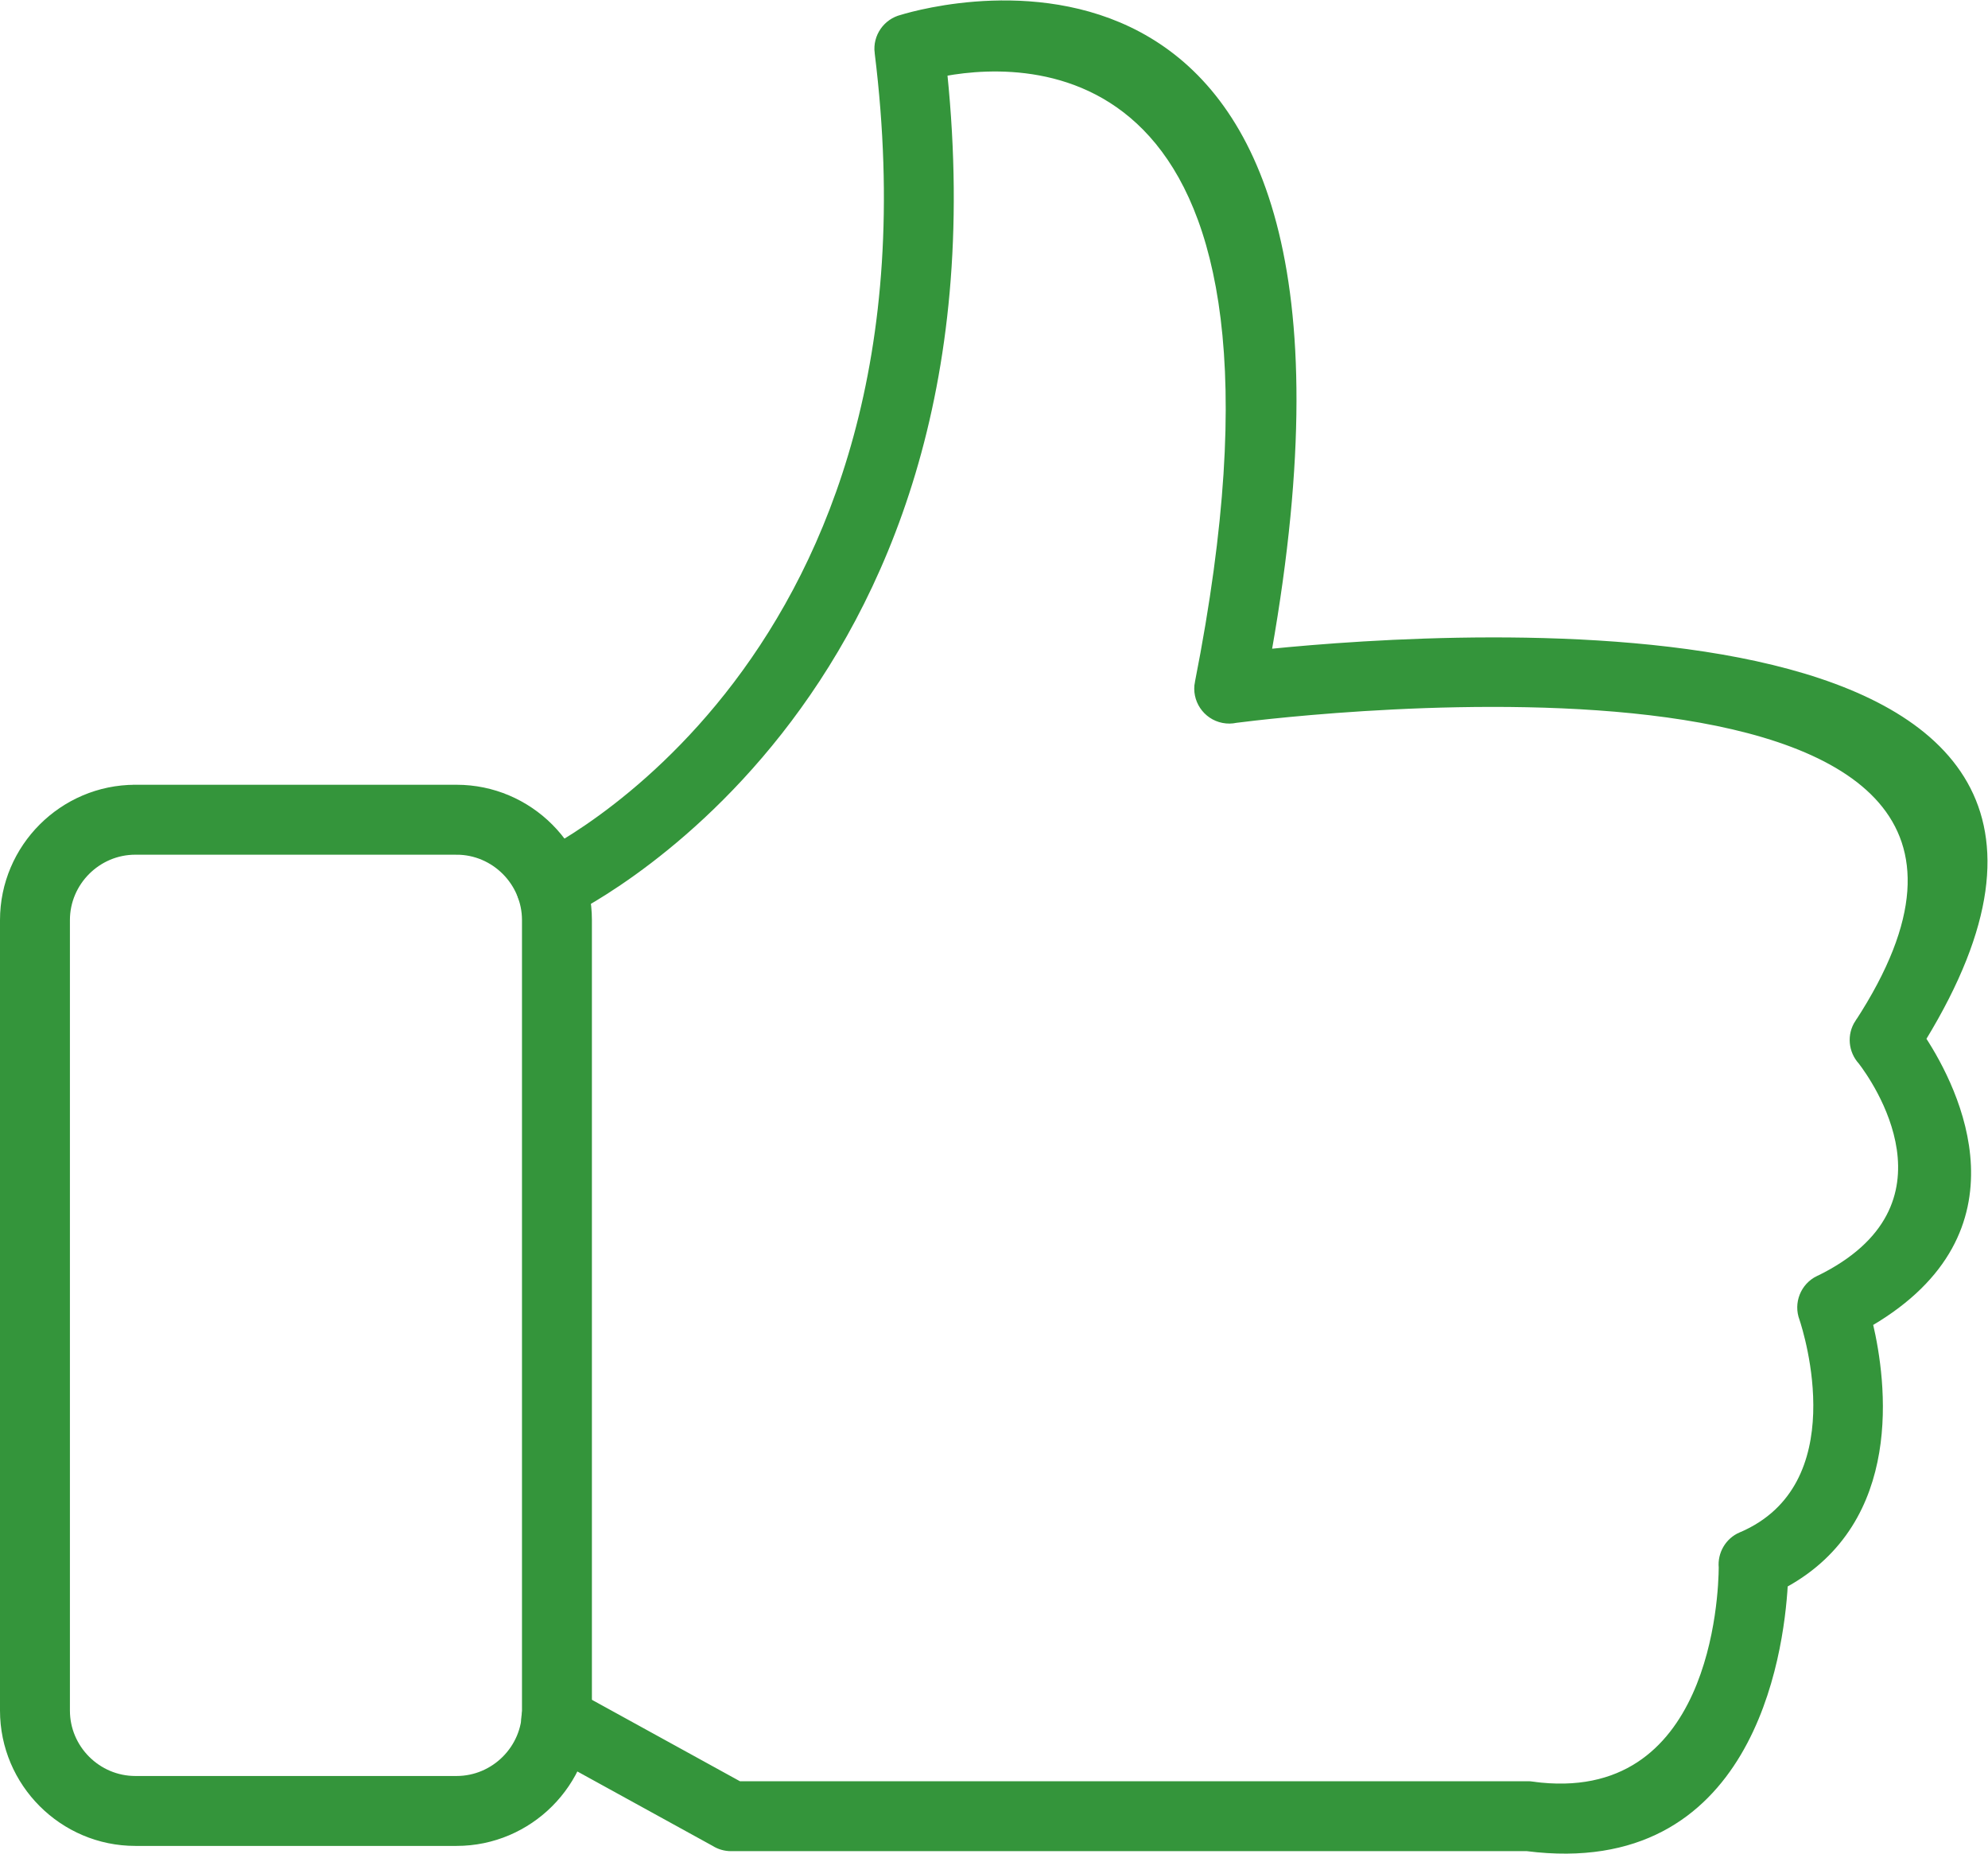
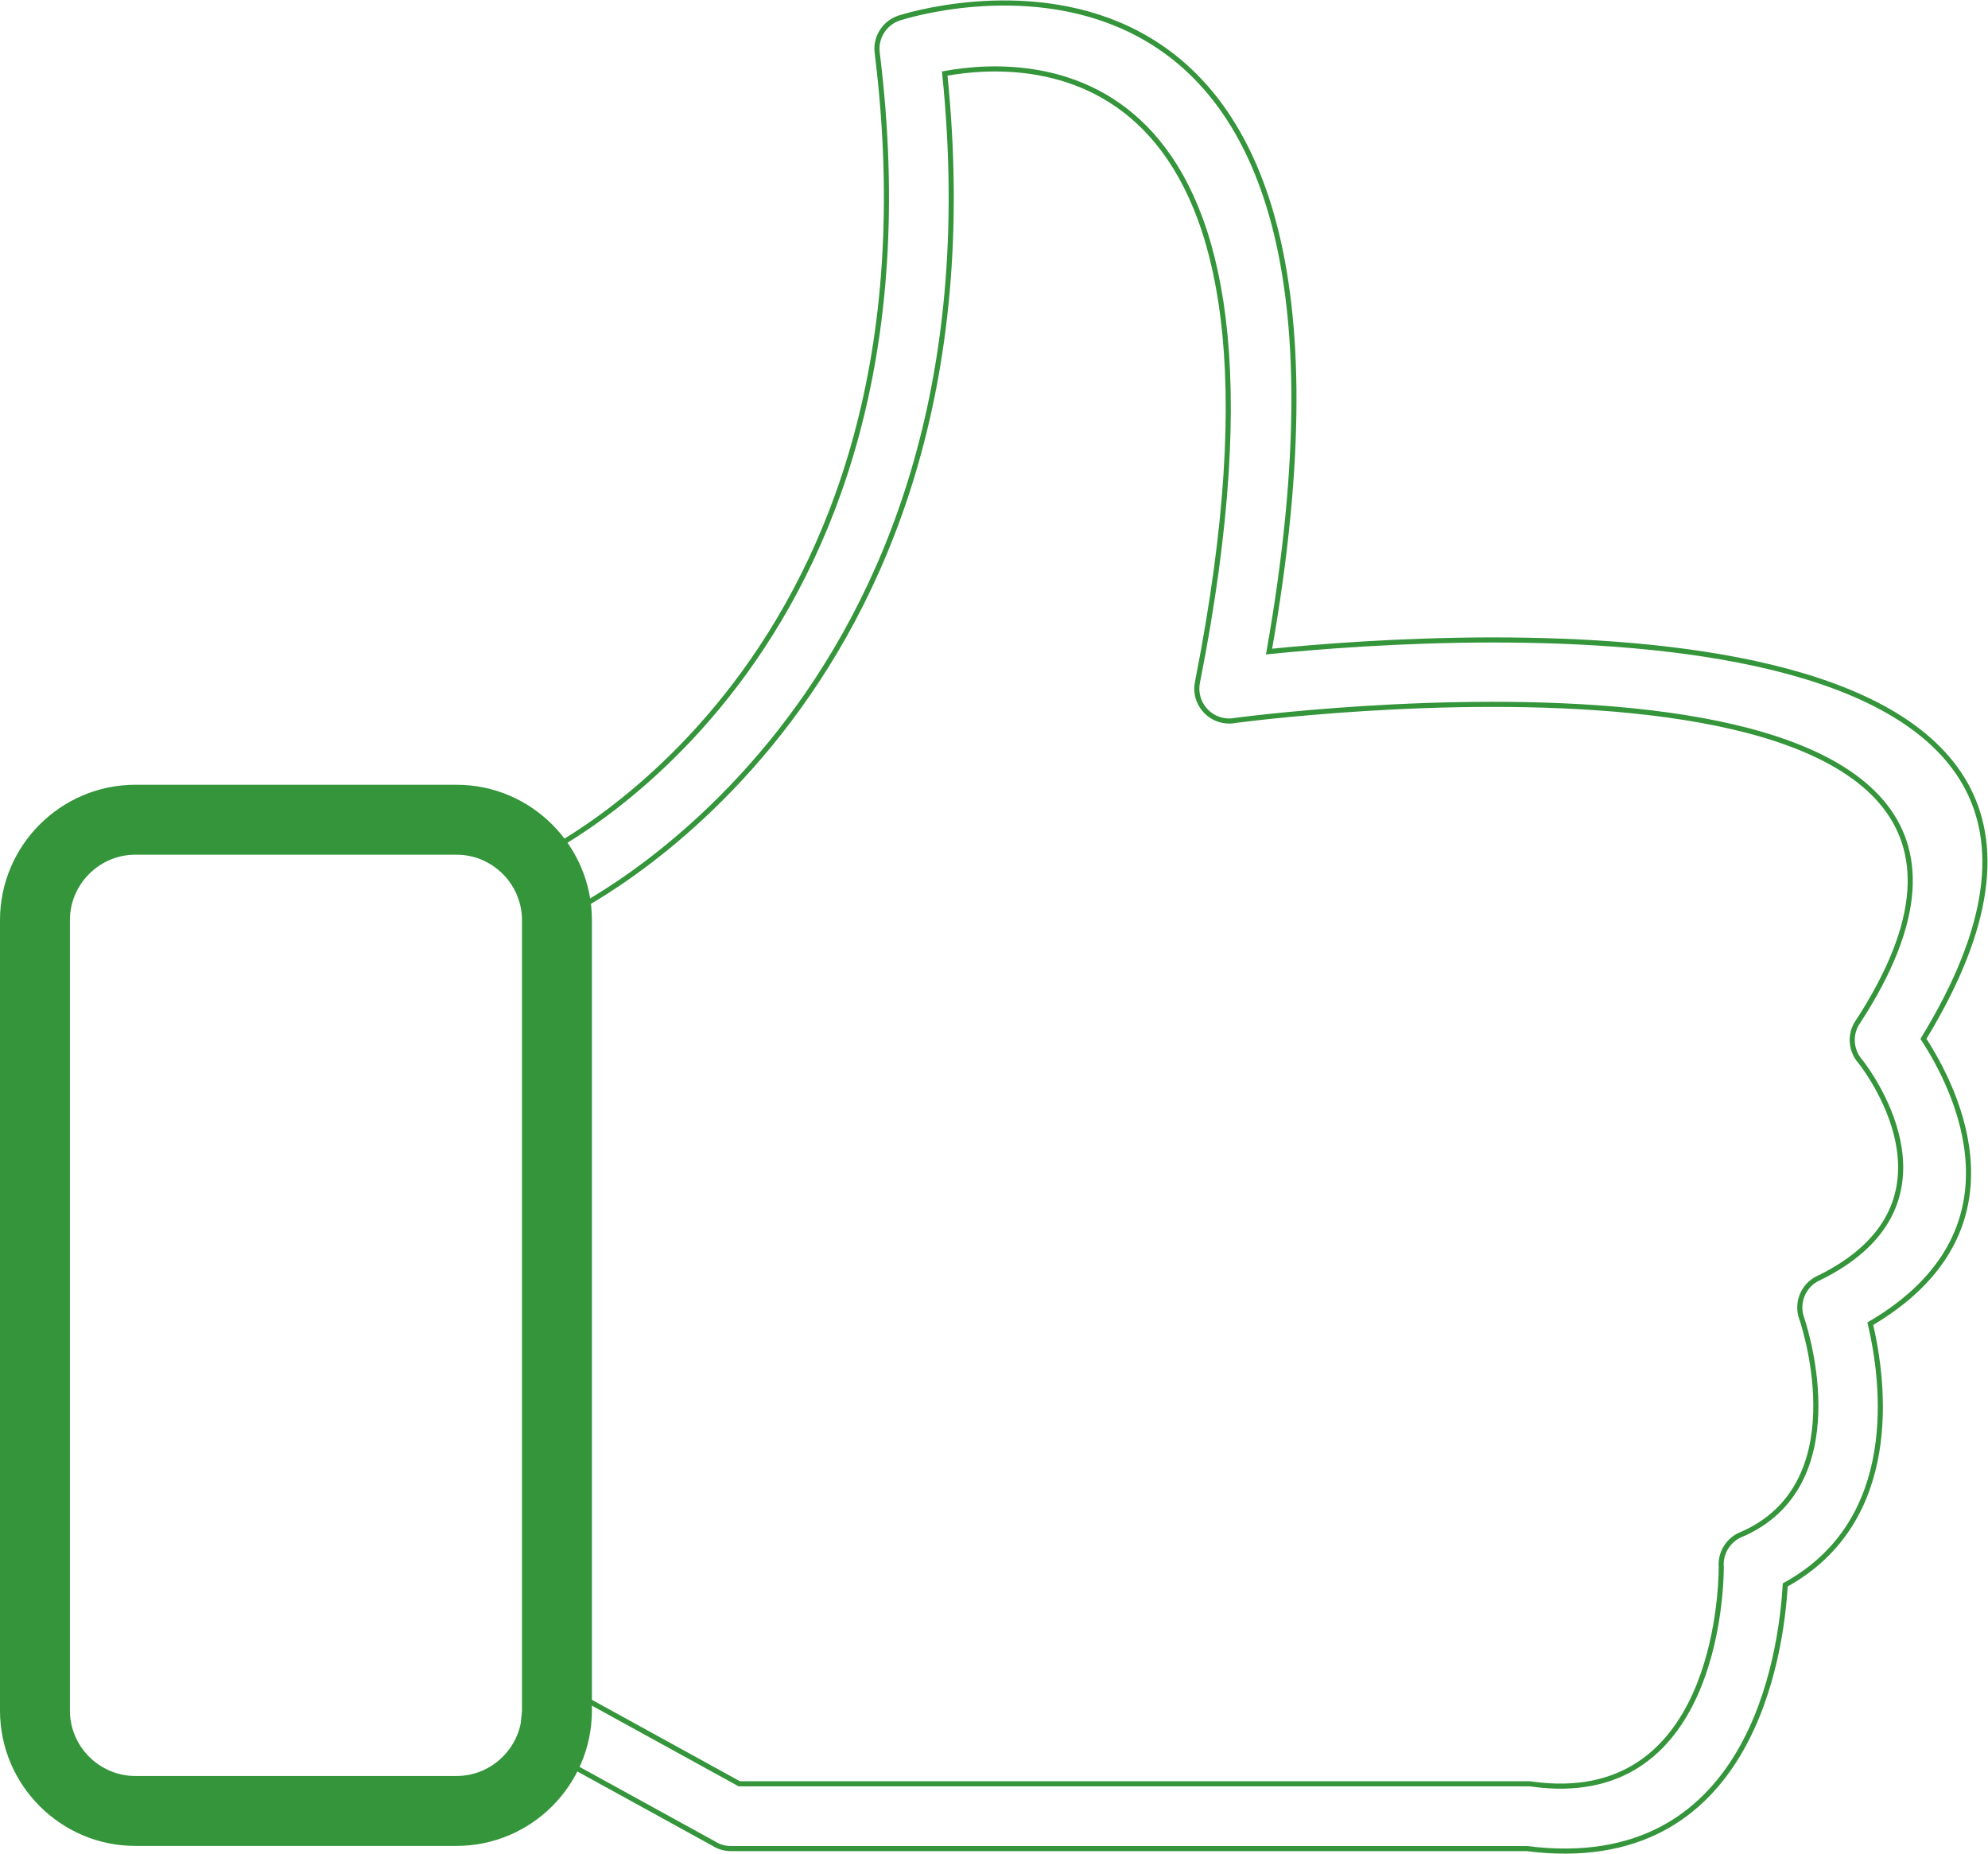
<svg xmlns="http://www.w3.org/2000/svg" xmlns:ns1="http://sodipodi.sourceforge.net/DTD/sodipodi-0.dtd" xmlns:ns2="http://www.inkscape.org/namespaces/inkscape" id="svg2" xml:space="preserve" width="519.747" height="484.52" viewBox="0 0 519.747 484.52" ns1:docname="Angebot.eps">
  <defs id="defs6" />
  <g id="g8" ns2:groupmode="layer" ns2:label="ink_ext_XXXXXX" transform="matrix(1.333,0,0,-1.333,0,484.52)">
    <g id="g10" transform="scale(0.1)">
      <path d="M 895.512,1963.84 H 265.387 c -36.578,0 -69.883,-15.01 -94.063,-39.2 -24.183,-24.18 -39.195,-57.49 -39.195,-94.06 V 280.539 c 0,-36.57 15.012,-69.867 39.195,-94.051 24.18,-24.187 57.485,-39.207 94.063,-39.207 h 630.125 c 36.582,0 69.886,15.02 94.074,39.207 24.184,24.184 39.194,57.481 39.194,94.051 V 1830.58 c 0,36.57 -15.01,69.88 -39.194,94.06 -24.188,24.19 -57.492,39.2 -94.074,39.2 z m -630.125,127.13 h 630.125 c 71.679,0 136.798,-29.28 183.958,-76.43 47.16,-47.16 76.44,-112.29 76.44,-183.96 V 280.539 c 0,-71.687 -29.28,-136.801 -76.44,-183.949 C 1032.31,49.43 967.191,20.16 895.512,20.16 H 265.387 c -71.672,0 -136.789,29.27 -183.953,76.43 C 34.273,143.738 5,208.879 5,280.539 V 1830.58 c 0,71.67 29.273,136.8 76.441,183.96 47.157,47.15 112.27,76.43 183.946,76.43 v 0" style="fill:#34953b;fill-opacity:1;fill-rule:nonzero;stroke:none" id="path12" />
      <path d="M 895.512,1963.84 H 265.387 c -36.578,0 -69.883,-15.01 -94.063,-39.2 -24.183,-24.18 -39.195,-57.49 -39.195,-94.06 V 280.539 c 0,-36.57 15.012,-69.867 39.195,-94.051 24.18,-24.187 57.485,-39.207 94.063,-39.207 h 630.125 c 36.582,0 69.886,15.02 94.074,39.207 24.184,24.184 39.194,57.481 39.194,94.051 V 1830.58 c 0,36.57 -15.01,69.88 -39.194,94.06 -24.188,24.19 -57.492,39.2 -94.074,39.2 z m -630.125,127.13 h 630.125 c 71.679,0 136.798,-29.28 183.958,-76.43 47.16,-47.16 76.44,-112.29 76.44,-183.96 V 280.539 c 0,-71.687 -29.28,-136.801 -76.44,-183.949 C 1032.31,49.43 967.191,20.16 895.512,20.16 H 265.387 c -71.672,0 -136.789,29.27 -183.953,76.43 C 34.273,143.738 5,208.879 5,280.539 V 1830.58 c 0,71.67 29.273,136.8 76.441,183.96 47.157,47.15 112.27,76.43 183.946,76.43 z" style="fill:none;stroke:#34953b;stroke-width:10;stroke-linecap:butt;stroke-linejoin:miter;stroke-miterlimit:10;stroke-dasharray:none;stroke-opacity:1" id="path14" />
-       <path d="m 1053.16,1954.59 c -31.53,-15.08 -44.88,-52.88 -29.8,-84.42 15.09,-31.53 52.89,-44.87 84.42,-29.78 2.54,1.2 872.55,404.56 745.14,1650.24 176.14,32.14 740.09,44.9 495.64,-1193.82 l -0.06,0.01 c -6.8,-34.44 15.62,-67.87 50.05,-74.68 8.8,-1.73 17.53,-1.56 25.77,0.24 104.7,13.42 1743.5,212.19 1218.97,-592.29 l -0.16,0.11 c -16.19,-24.83 -12.8,-56.76 6.32,-77.64 23.93,-31.12 205.77,-283.75 -83.49,-424.47 l -0.24,0.06 c -29.79,-14.5 -43.17,-49.18 -31.67,-79.57 8.59,-25.82 103.74,-327.439 -119.62,-423.17 l -0.2,0.07 c -25.99,-11.121 -40.75,-37.55 -38.28,-64.242 -0.36,-52.406 -14.22,-473.449 -370.34,-425 l 0.03,0.184 c -3.26,0.449 -6.49,0.648 -9.7,0.578 H 1449.96 l -328.65,180.75 c -30.71,16.84 -69.29,5.621 -86.15,-25.09 -16.86,-30.711 -5.64,-69.301 25.08,-86.148 L 1399.92,19.699 c 9.82,-6.23 21.47,-9.82 33.95,-9.82 H 2994.94 C 3433.78,-45.691 3493.47,389.672 3501.4,526.969 c 229.1,125.91 193.8,397.832 166.87,512.211 308.84,181.41 169.24,458.74 104.21,558.56 544.1,891.49 -907.59,797.47 -1283.48,759.42 268.69,1520 -656.32,1263.29 -720.76,1243.7 -30.82,-7.61 -51.79,-37.23 -47.8,-69.52 l 0.04,0.01 C 1869.04,2332.54 1055.49,1955.72 1053.16,1954.59" style="fill:#34953b;fill-opacity:1;fill-rule:nonzero;stroke:none" id="path16" />
      <path d="m 1053.16,1954.59 c -31.53,-15.08 -44.88,-52.88 -29.8,-84.42 15.09,-31.53 52.89,-44.87 84.42,-29.78 2.54,1.2 872.55,404.56 745.14,1650.24 176.14,32.14 740.09,44.9 495.64,-1193.82 l -0.06,0.01 c -6.8,-34.44 15.62,-67.87 50.05,-74.68 8.8,-1.73 17.53,-1.56 25.77,0.24 104.7,13.42 1743.5,212.19 1218.97,-592.29 l -0.16,0.11 c -16.19,-24.83 -12.8,-56.76 6.32,-77.64 23.93,-31.12 205.77,-283.75 -83.49,-424.47 l -0.24,0.06 c -29.79,-14.5 -43.17,-49.18 -31.67,-79.57 8.59,-25.82 103.74,-327.439 -119.62,-423.17 l -0.2,0.07 c -25.99,-11.121 -40.75,-37.55 -38.28,-64.242 -0.36,-52.406 -14.22,-473.449 -370.34,-425 l 0.03,0.184 c -3.26,0.449 -6.49,0.648 -9.7,0.578 H 1449.96 l -328.65,180.75 c -30.71,16.84 -69.29,5.621 -86.15,-25.09 -16.86,-30.711 -5.64,-69.301 25.08,-86.148 L 1399.92,19.699 c 9.82,-6.23 21.47,-9.82 33.95,-9.82 H 2994.94 C 3433.78,-45.691 3493.47,389.672 3501.4,526.969 c 229.1,125.91 193.8,397.832 166.87,512.211 308.84,181.41 169.24,458.74 104.21,558.56 544.1,891.49 -907.59,797.47 -1283.48,759.42 268.69,1520 -656.32,1263.29 -720.76,1243.7 -30.82,-7.61 -51.79,-37.23 -47.8,-69.52 l 0.04,0.01 C 1869.04,2332.54 1055.49,1955.72 1053.16,1954.59 Z" style="fill:none;stroke:#34953b;stroke-width:10;stroke-linecap:butt;stroke-linejoin:miter;stroke-miterlimit:10;stroke-dasharray:none;stroke-opacity:1" id="path18" />
    </g>
  </g>
</svg>